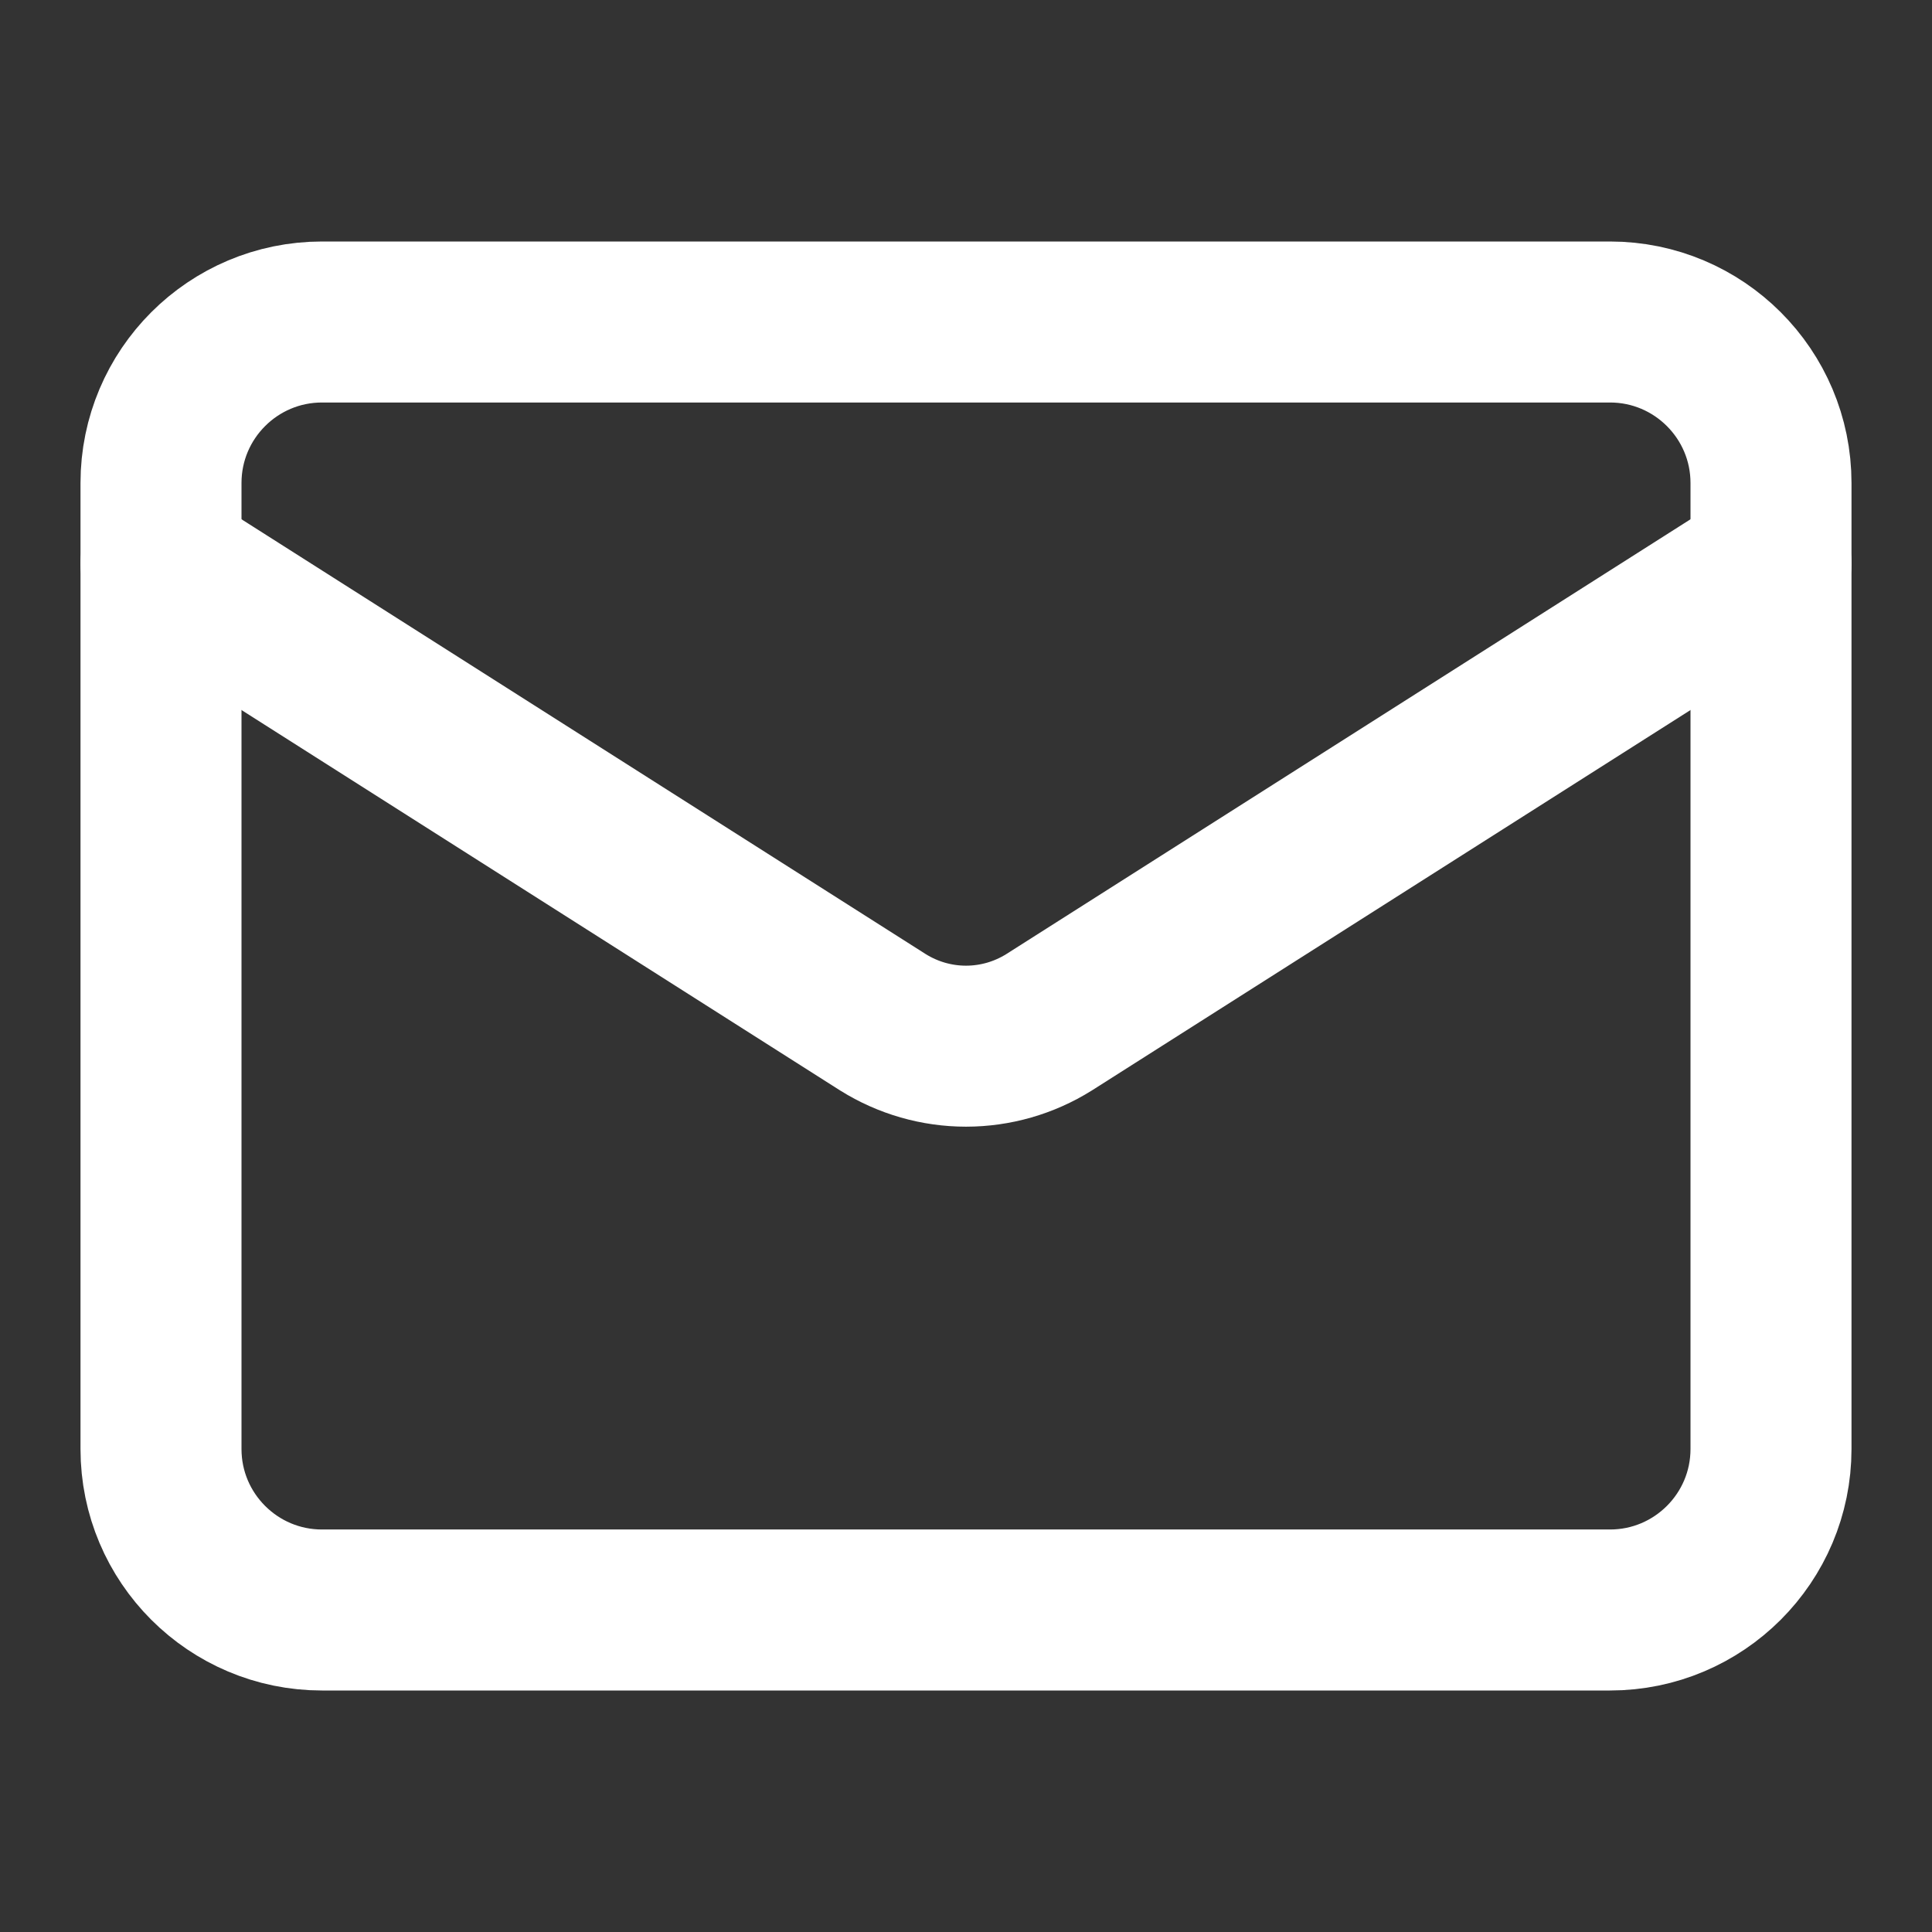
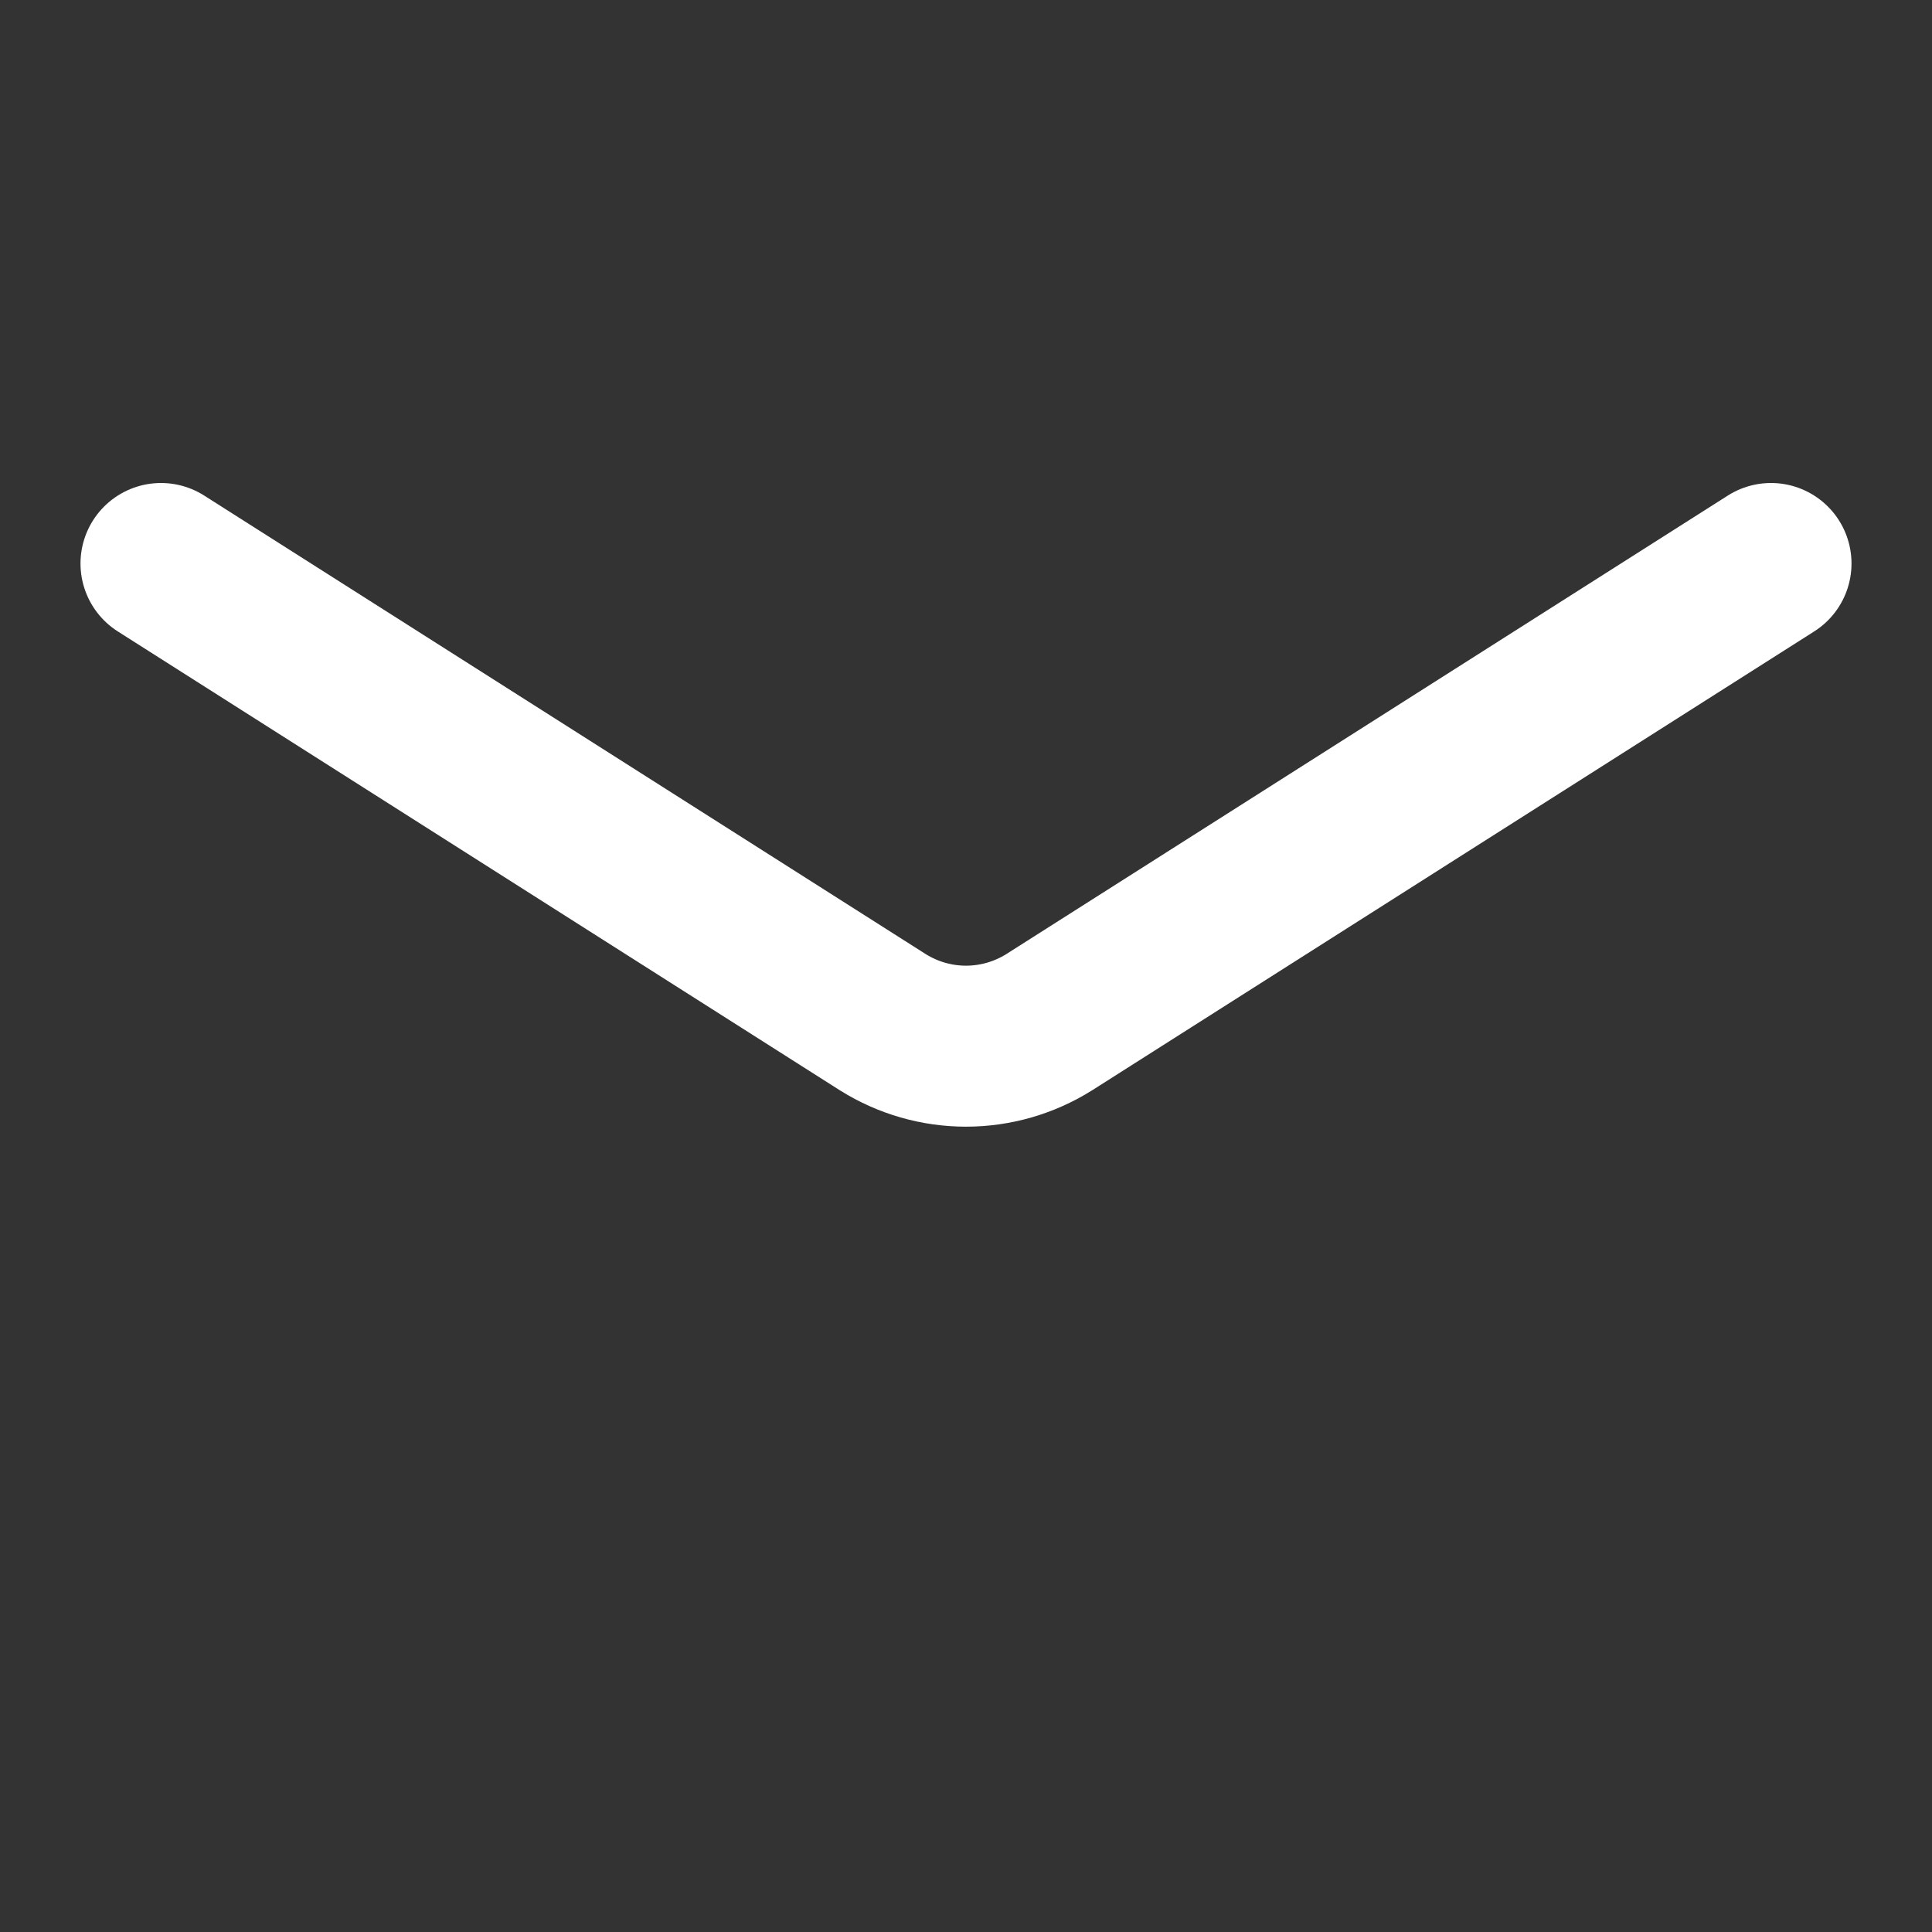
<svg xmlns="http://www.w3.org/2000/svg" width="18" height="18" viewBox="0 0 18 18" fill="none">
  <rect x="0" y="0" width="18" height="18" fill="#333333" stroke="none" />
-   <path d="M15 3H3C2.172 3 1.5 3.672 1.5 4.5V13.5C1.5 14.328 2.172 15 3 15H15C15.828 15 16.5 14.328 16.5 13.5V4.5C16.5 3.672 15.828 3 15 3Z" stroke="white" stroke-width="1.5" stroke-linecap="round" stroke-linejoin="round" />
  <path d="M16.5 5.25L9.773 9.525C9.541 9.67 9.273 9.747 9 9.747C8.727 9.747 8.459 9.67 8.227 9.525L1.5 5.25" stroke="white" stroke-width="1.5" stroke-linecap="round" stroke-linejoin="round" />
</svg>